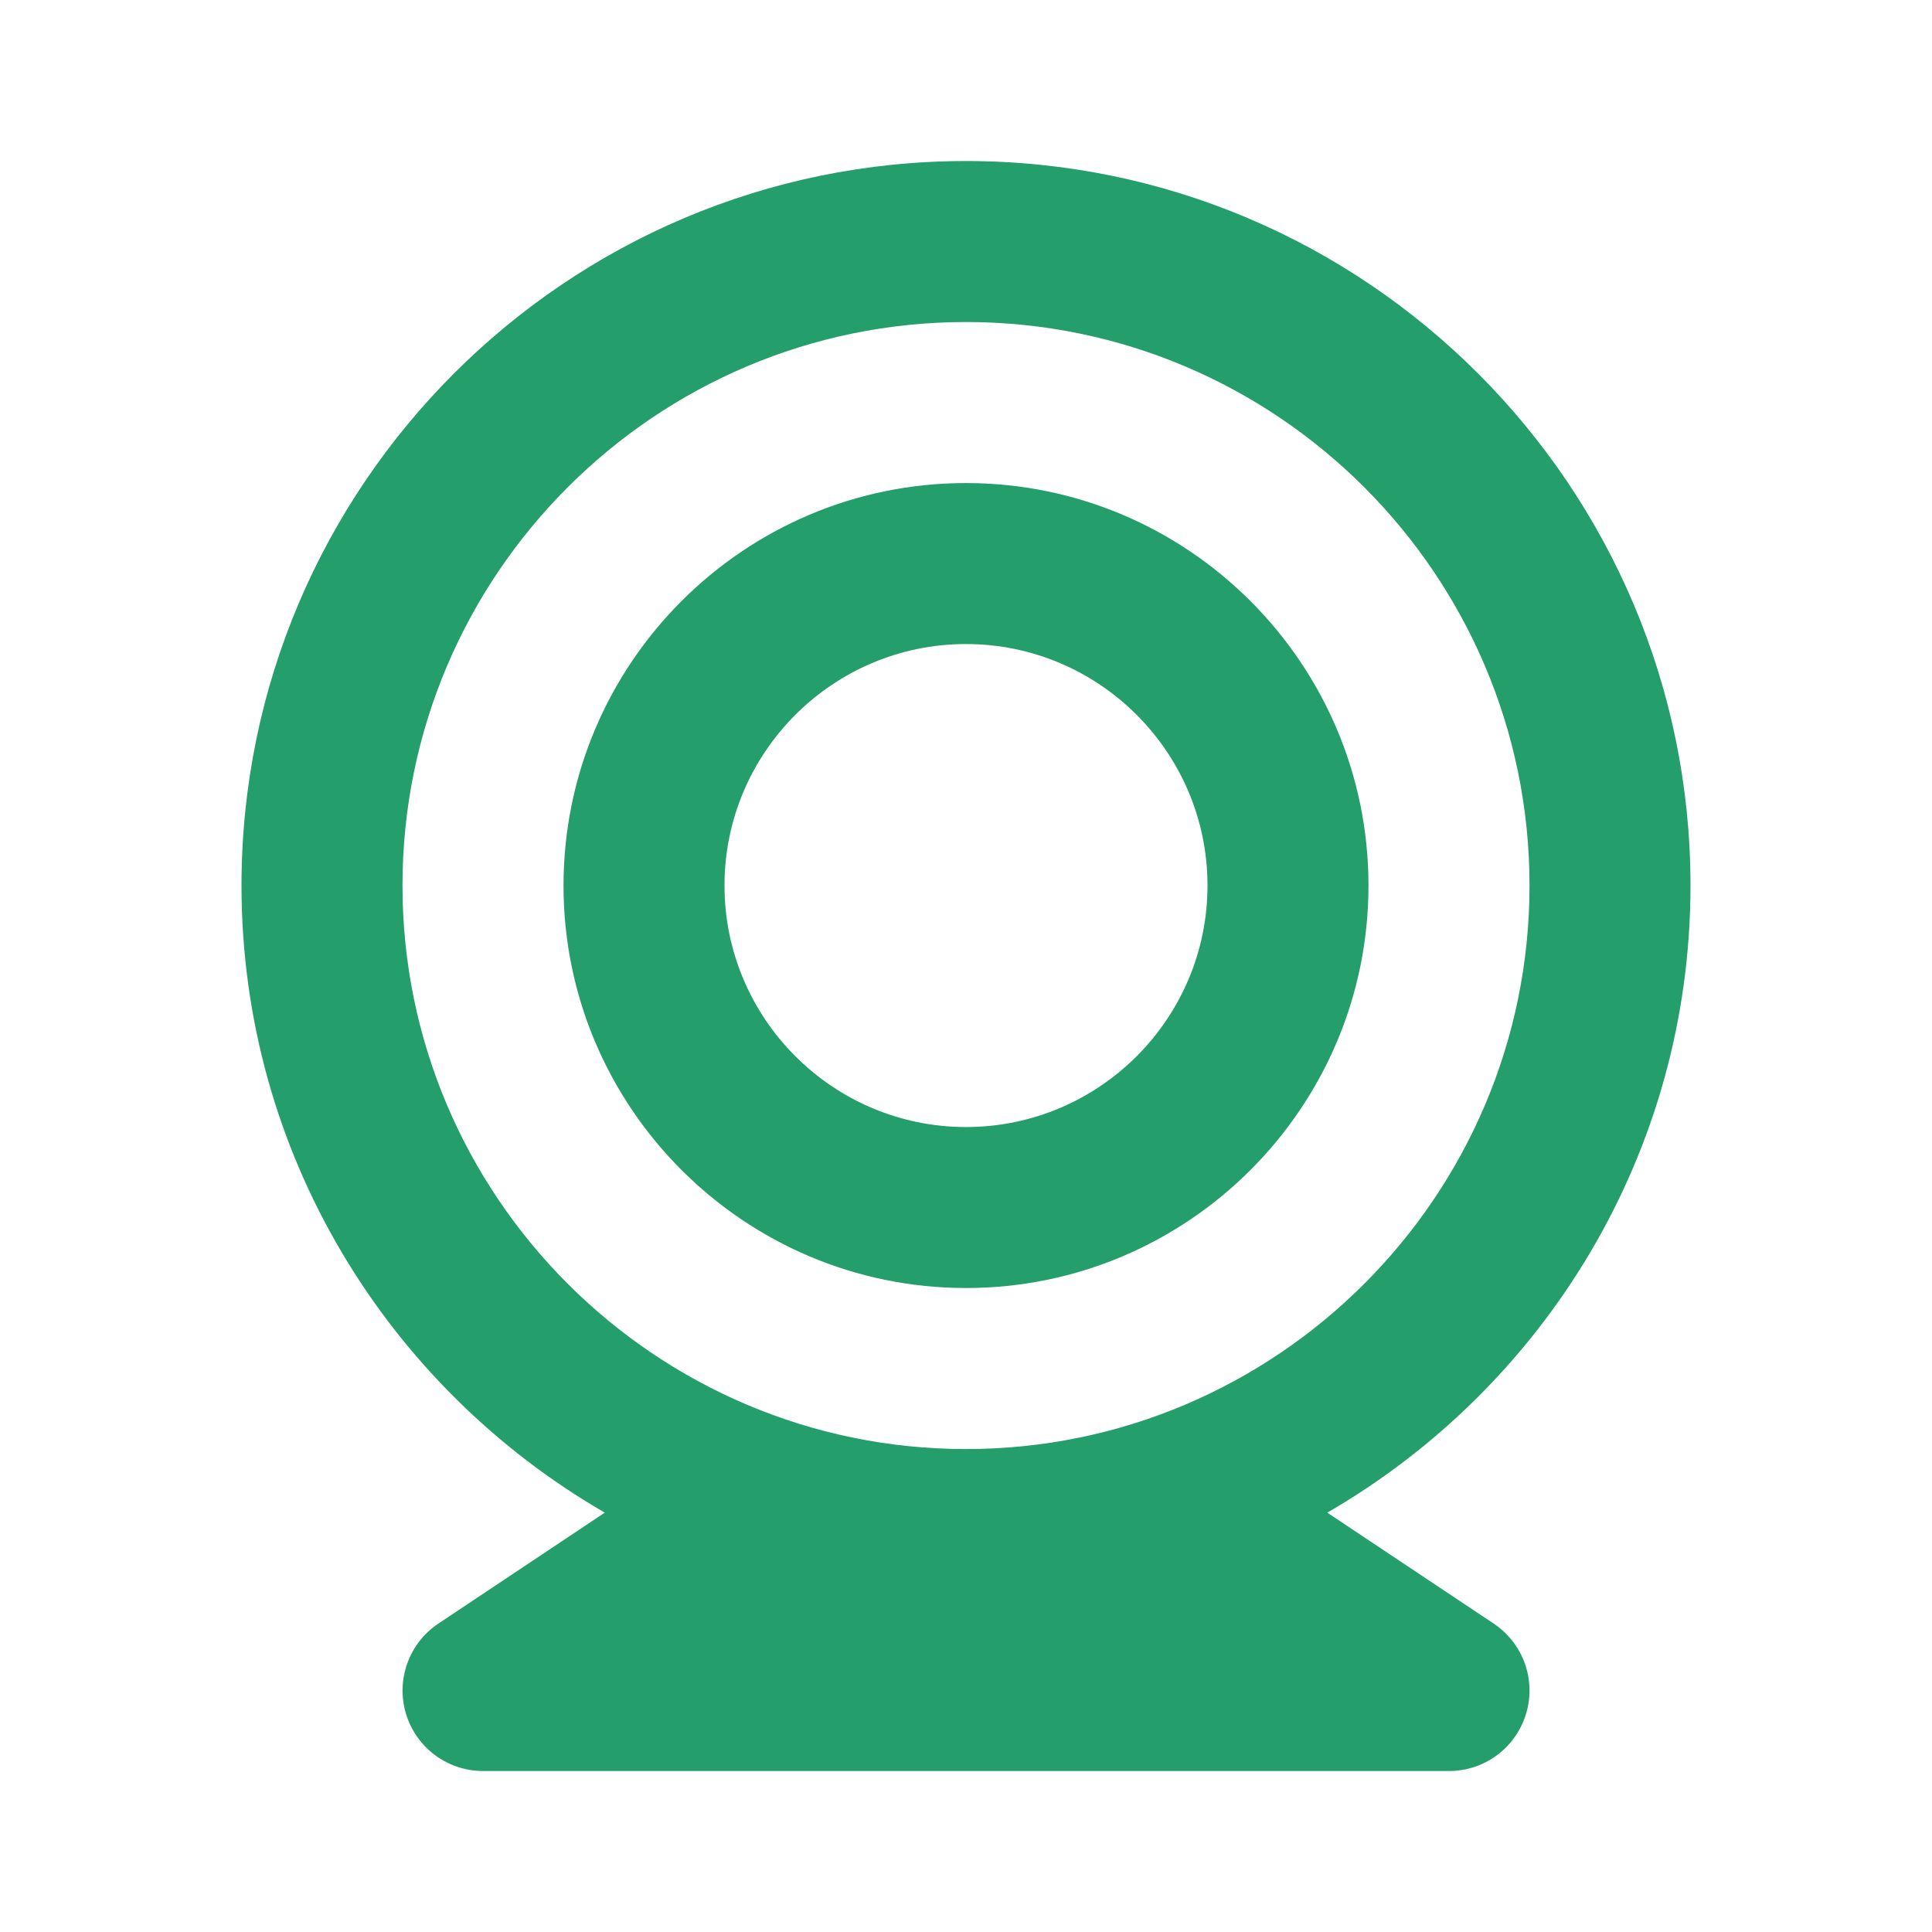
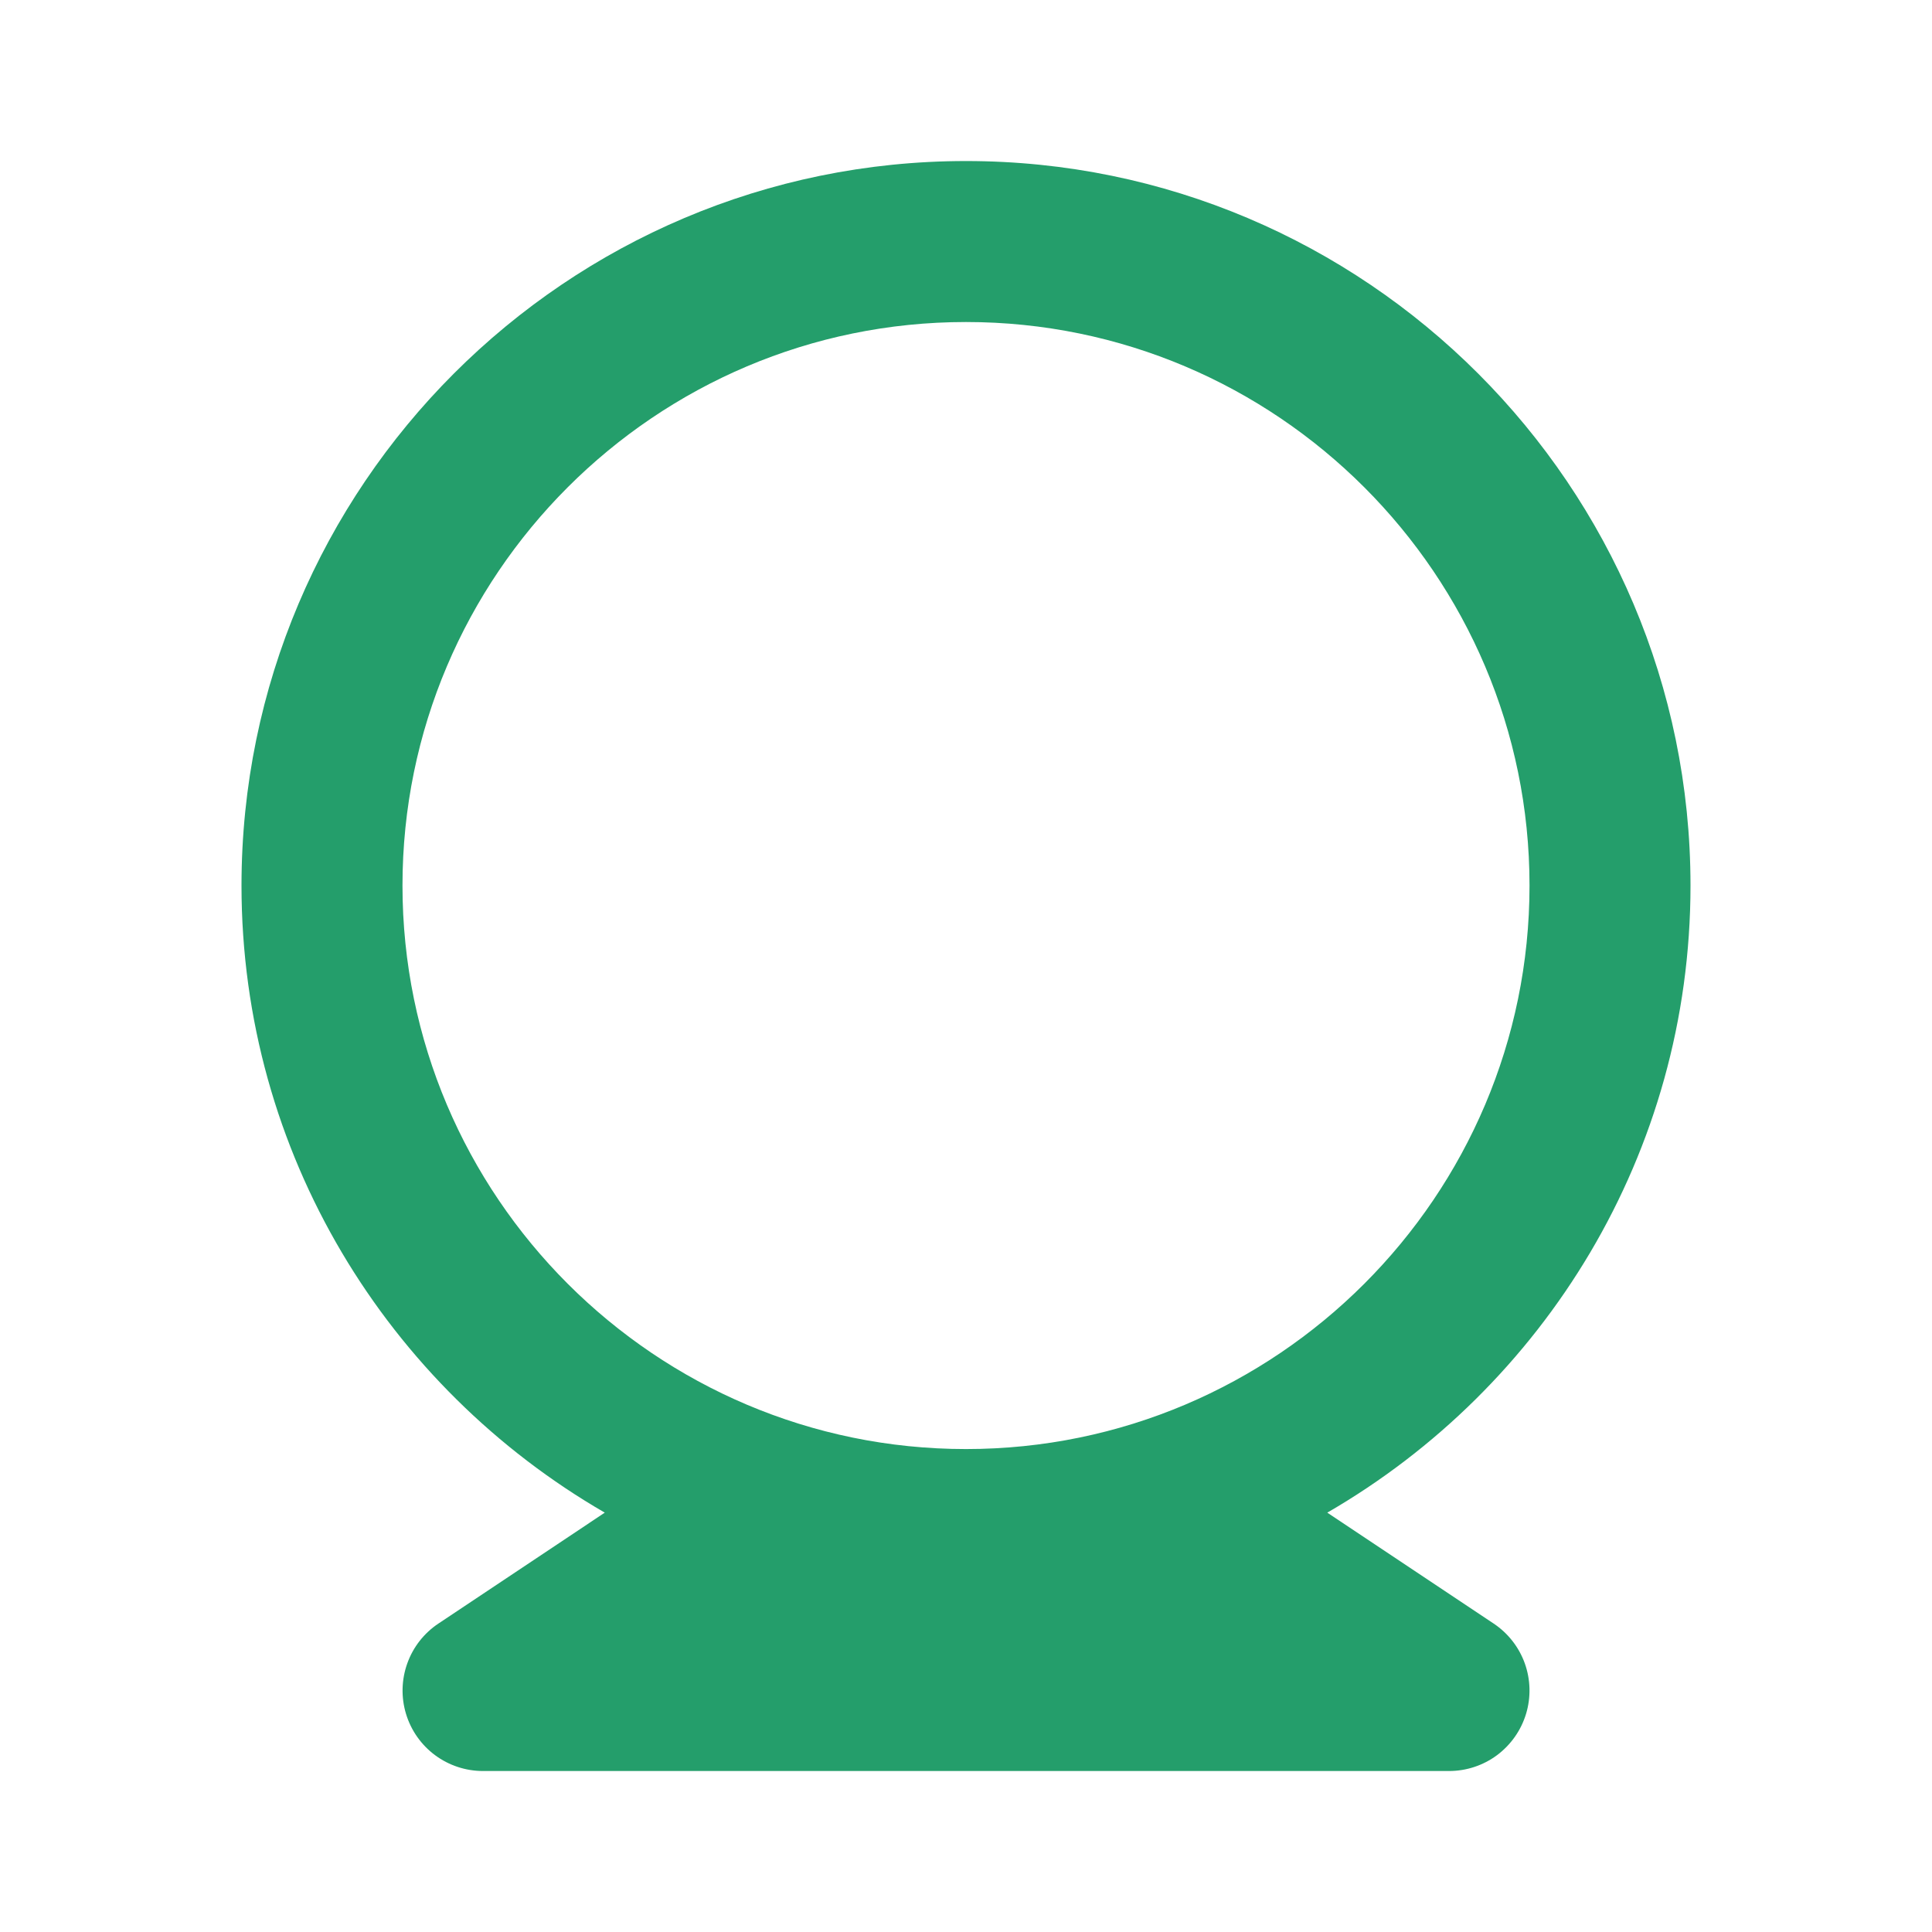
<svg xmlns="http://www.w3.org/2000/svg" width="34" height="34" viewBox="0 0 34 34" fill="none">
-   <path d="M17 2.834C9.969 2.834 4.25 8.554 4.25 15.584C4.25 20.299 6.828 24.413 10.643 26.62L7.715 28.572C7.462 28.741 7.27 28.986 7.168 29.272C7.065 29.558 7.057 29.87 7.145 30.161C7.233 30.452 7.412 30.707 7.656 30.888C7.9 31.069 8.196 31.167 8.5 31.167H25.5C25.804 31.167 26.1 31.07 26.344 30.889C26.588 30.707 26.768 30.452 26.856 30.161C26.944 29.87 26.936 29.559 26.834 29.273C26.731 28.986 26.539 28.741 26.286 28.572L23.358 26.62C27.172 24.413 29.75 20.299 29.75 15.584C29.75 8.554 24.031 2.834 17 2.834ZM17 25.501C11.533 25.501 7.083 21.051 7.083 15.584C7.083 10.116 11.533 5.667 17 5.667C22.467 5.667 26.917 10.116 26.917 15.584C26.917 21.051 22.467 25.501 17 25.501Z" fill="#249E6B" />
-   <path d="M17 8.501C13.094 8.501 9.917 11.678 9.917 15.584C9.917 19.49 13.094 22.667 17 22.667C20.906 22.667 24.083 19.49 24.083 15.584C24.083 11.678 20.906 8.501 17 8.501ZM17 19.834C14.657 19.834 12.75 17.927 12.75 15.584C12.75 13.241 14.657 11.334 17 11.334C19.343 11.334 21.25 13.241 21.25 15.584C21.25 17.927 19.343 19.834 17 19.834Z" fill="#249E6B" />
+   <path d="M17 2.834C9.969 2.834 4.25 8.554 4.25 15.584C4.25 20.299 6.828 24.413 10.643 26.62L7.715 28.572C7.462 28.741 7.27 28.986 7.168 29.272C7.065 29.558 7.057 29.87 7.145 30.161C7.233 30.452 7.412 30.707 7.656 30.888C7.9 31.069 8.196 31.167 8.5 31.167H25.5C25.804 31.167 26.1 31.07 26.344 30.889C26.588 30.707 26.768 30.452 26.856 30.161C26.944 29.87 26.936 29.559 26.834 29.273C26.731 28.986 26.539 28.741 26.286 28.572L23.358 26.62C27.172 24.413 29.75 20.299 29.75 15.584C29.75 8.554 24.031 2.834 17 2.834M17 25.501C11.533 25.501 7.083 21.051 7.083 15.584C7.083 10.116 11.533 5.667 17 5.667C22.467 5.667 26.917 10.116 26.917 15.584C26.917 21.051 22.467 25.501 17 25.501Z" fill="#249E6B" />
</svg>